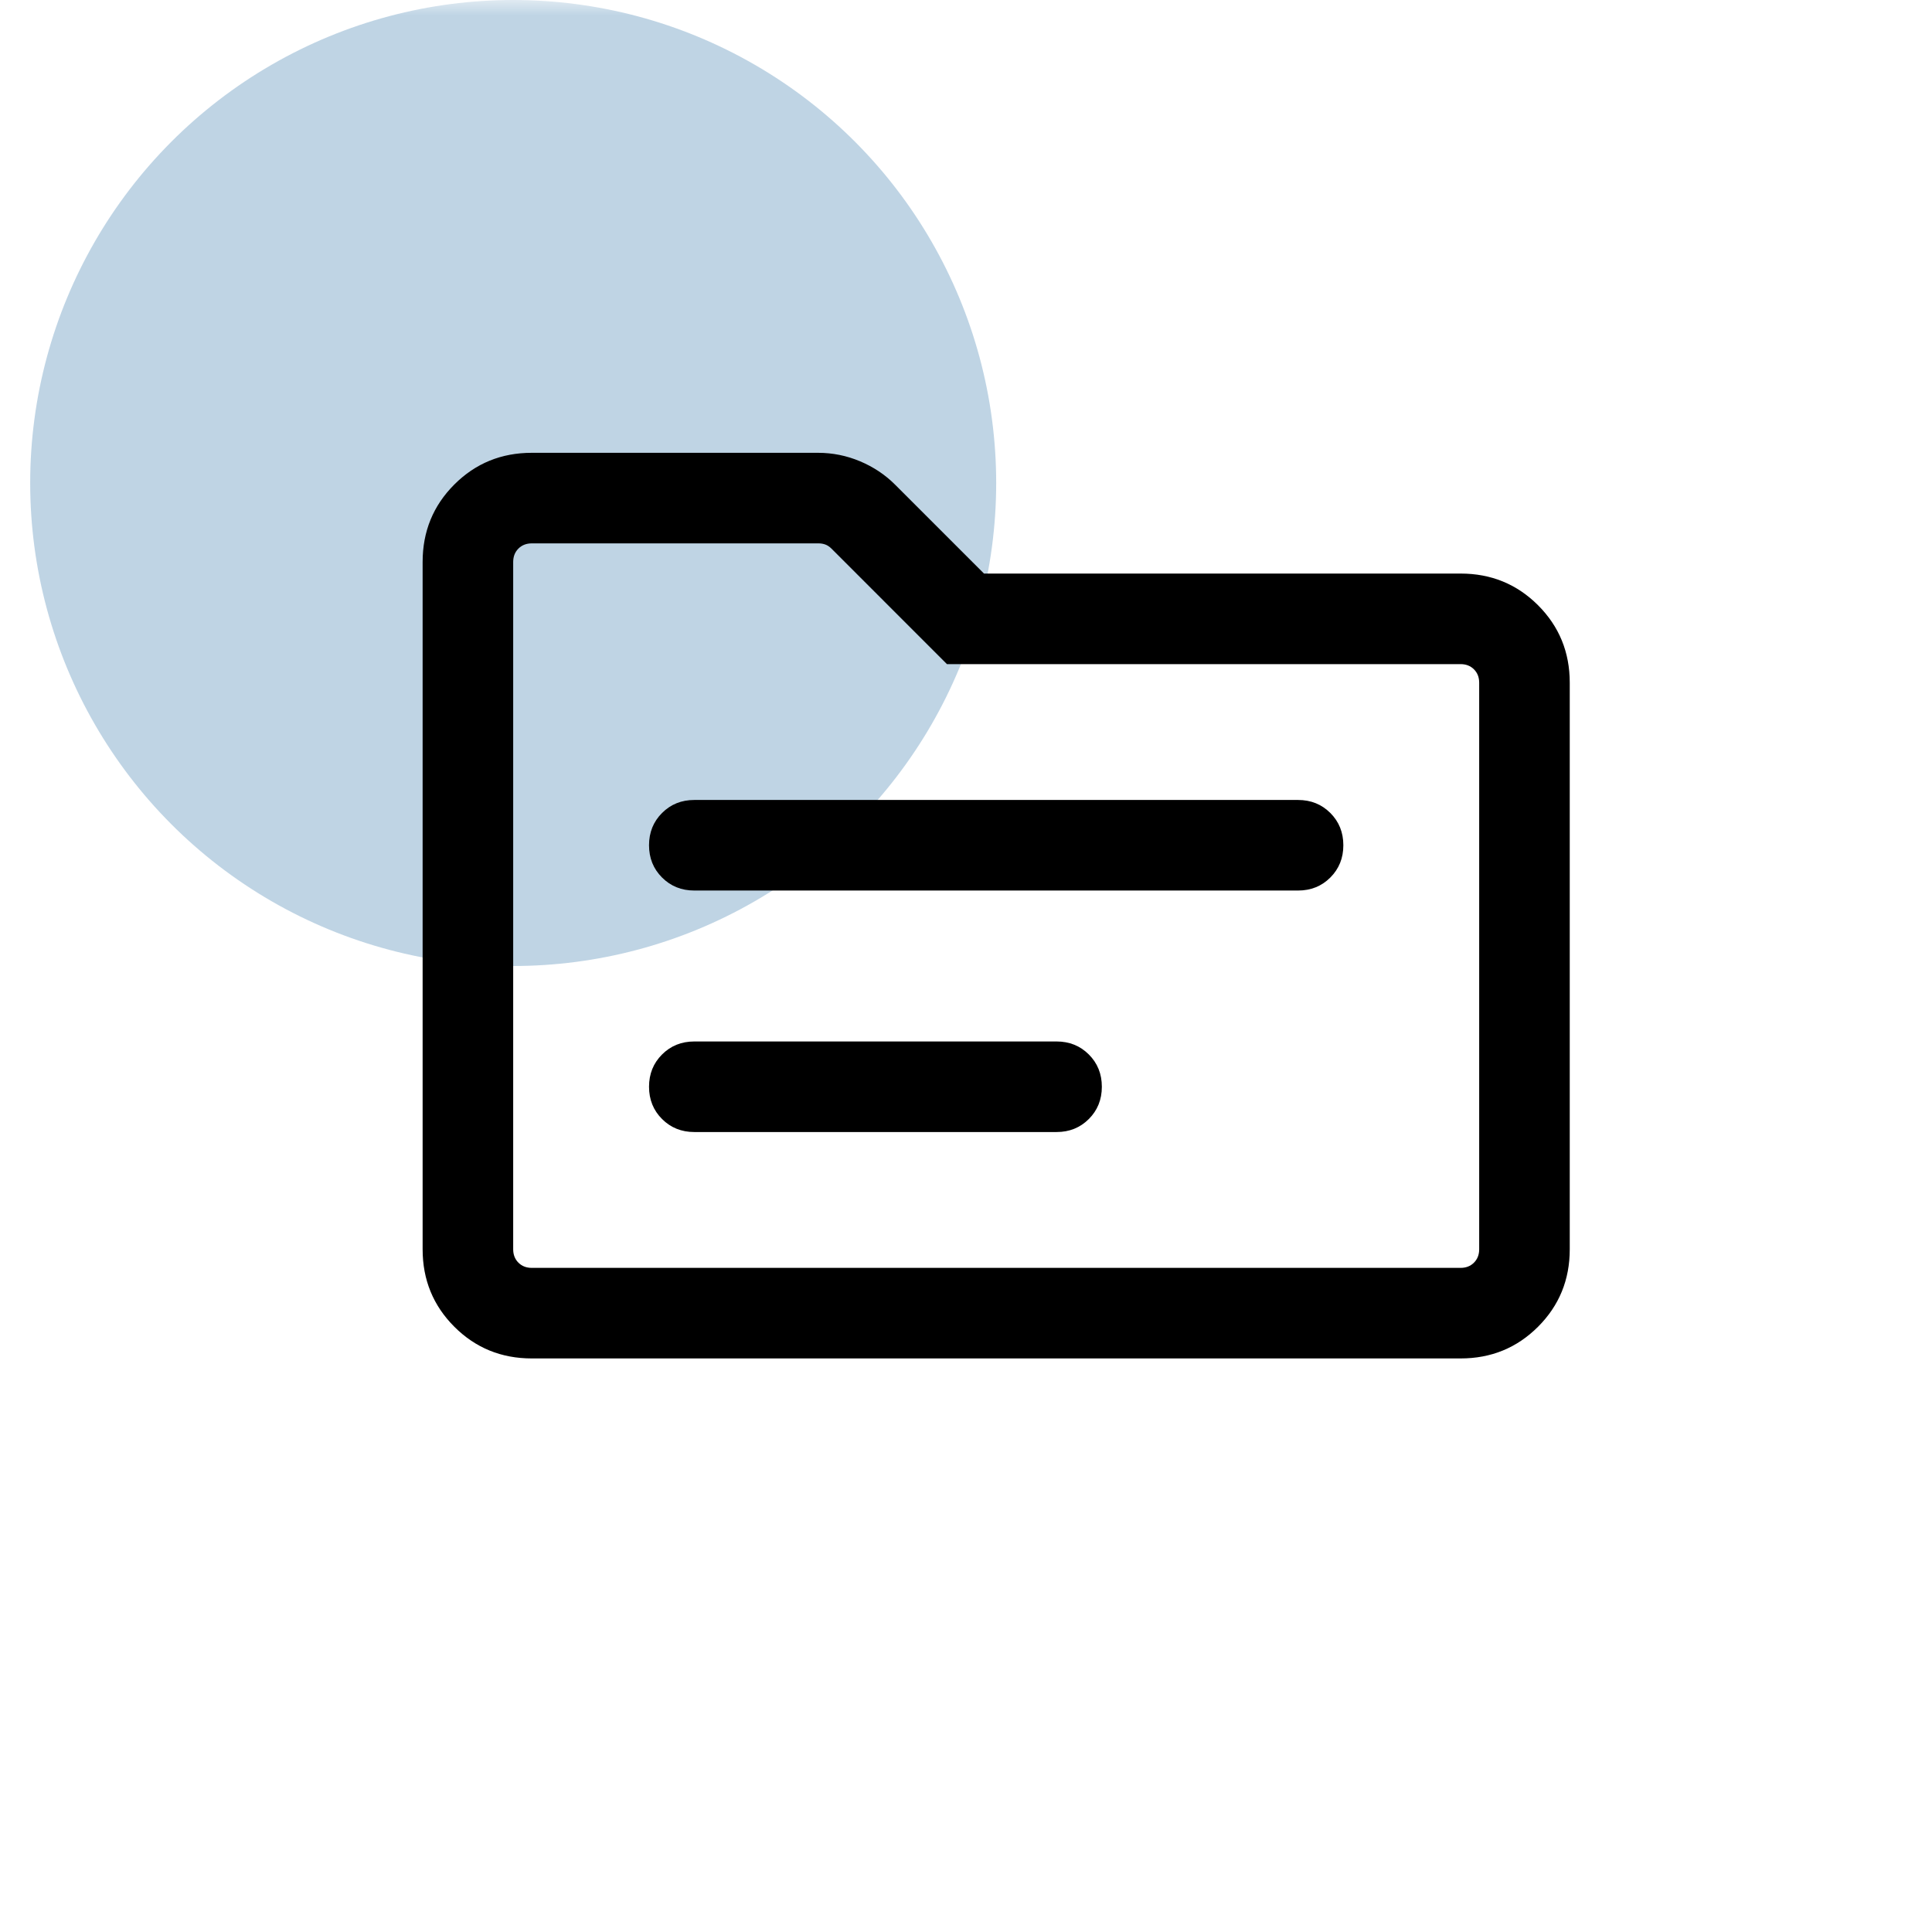
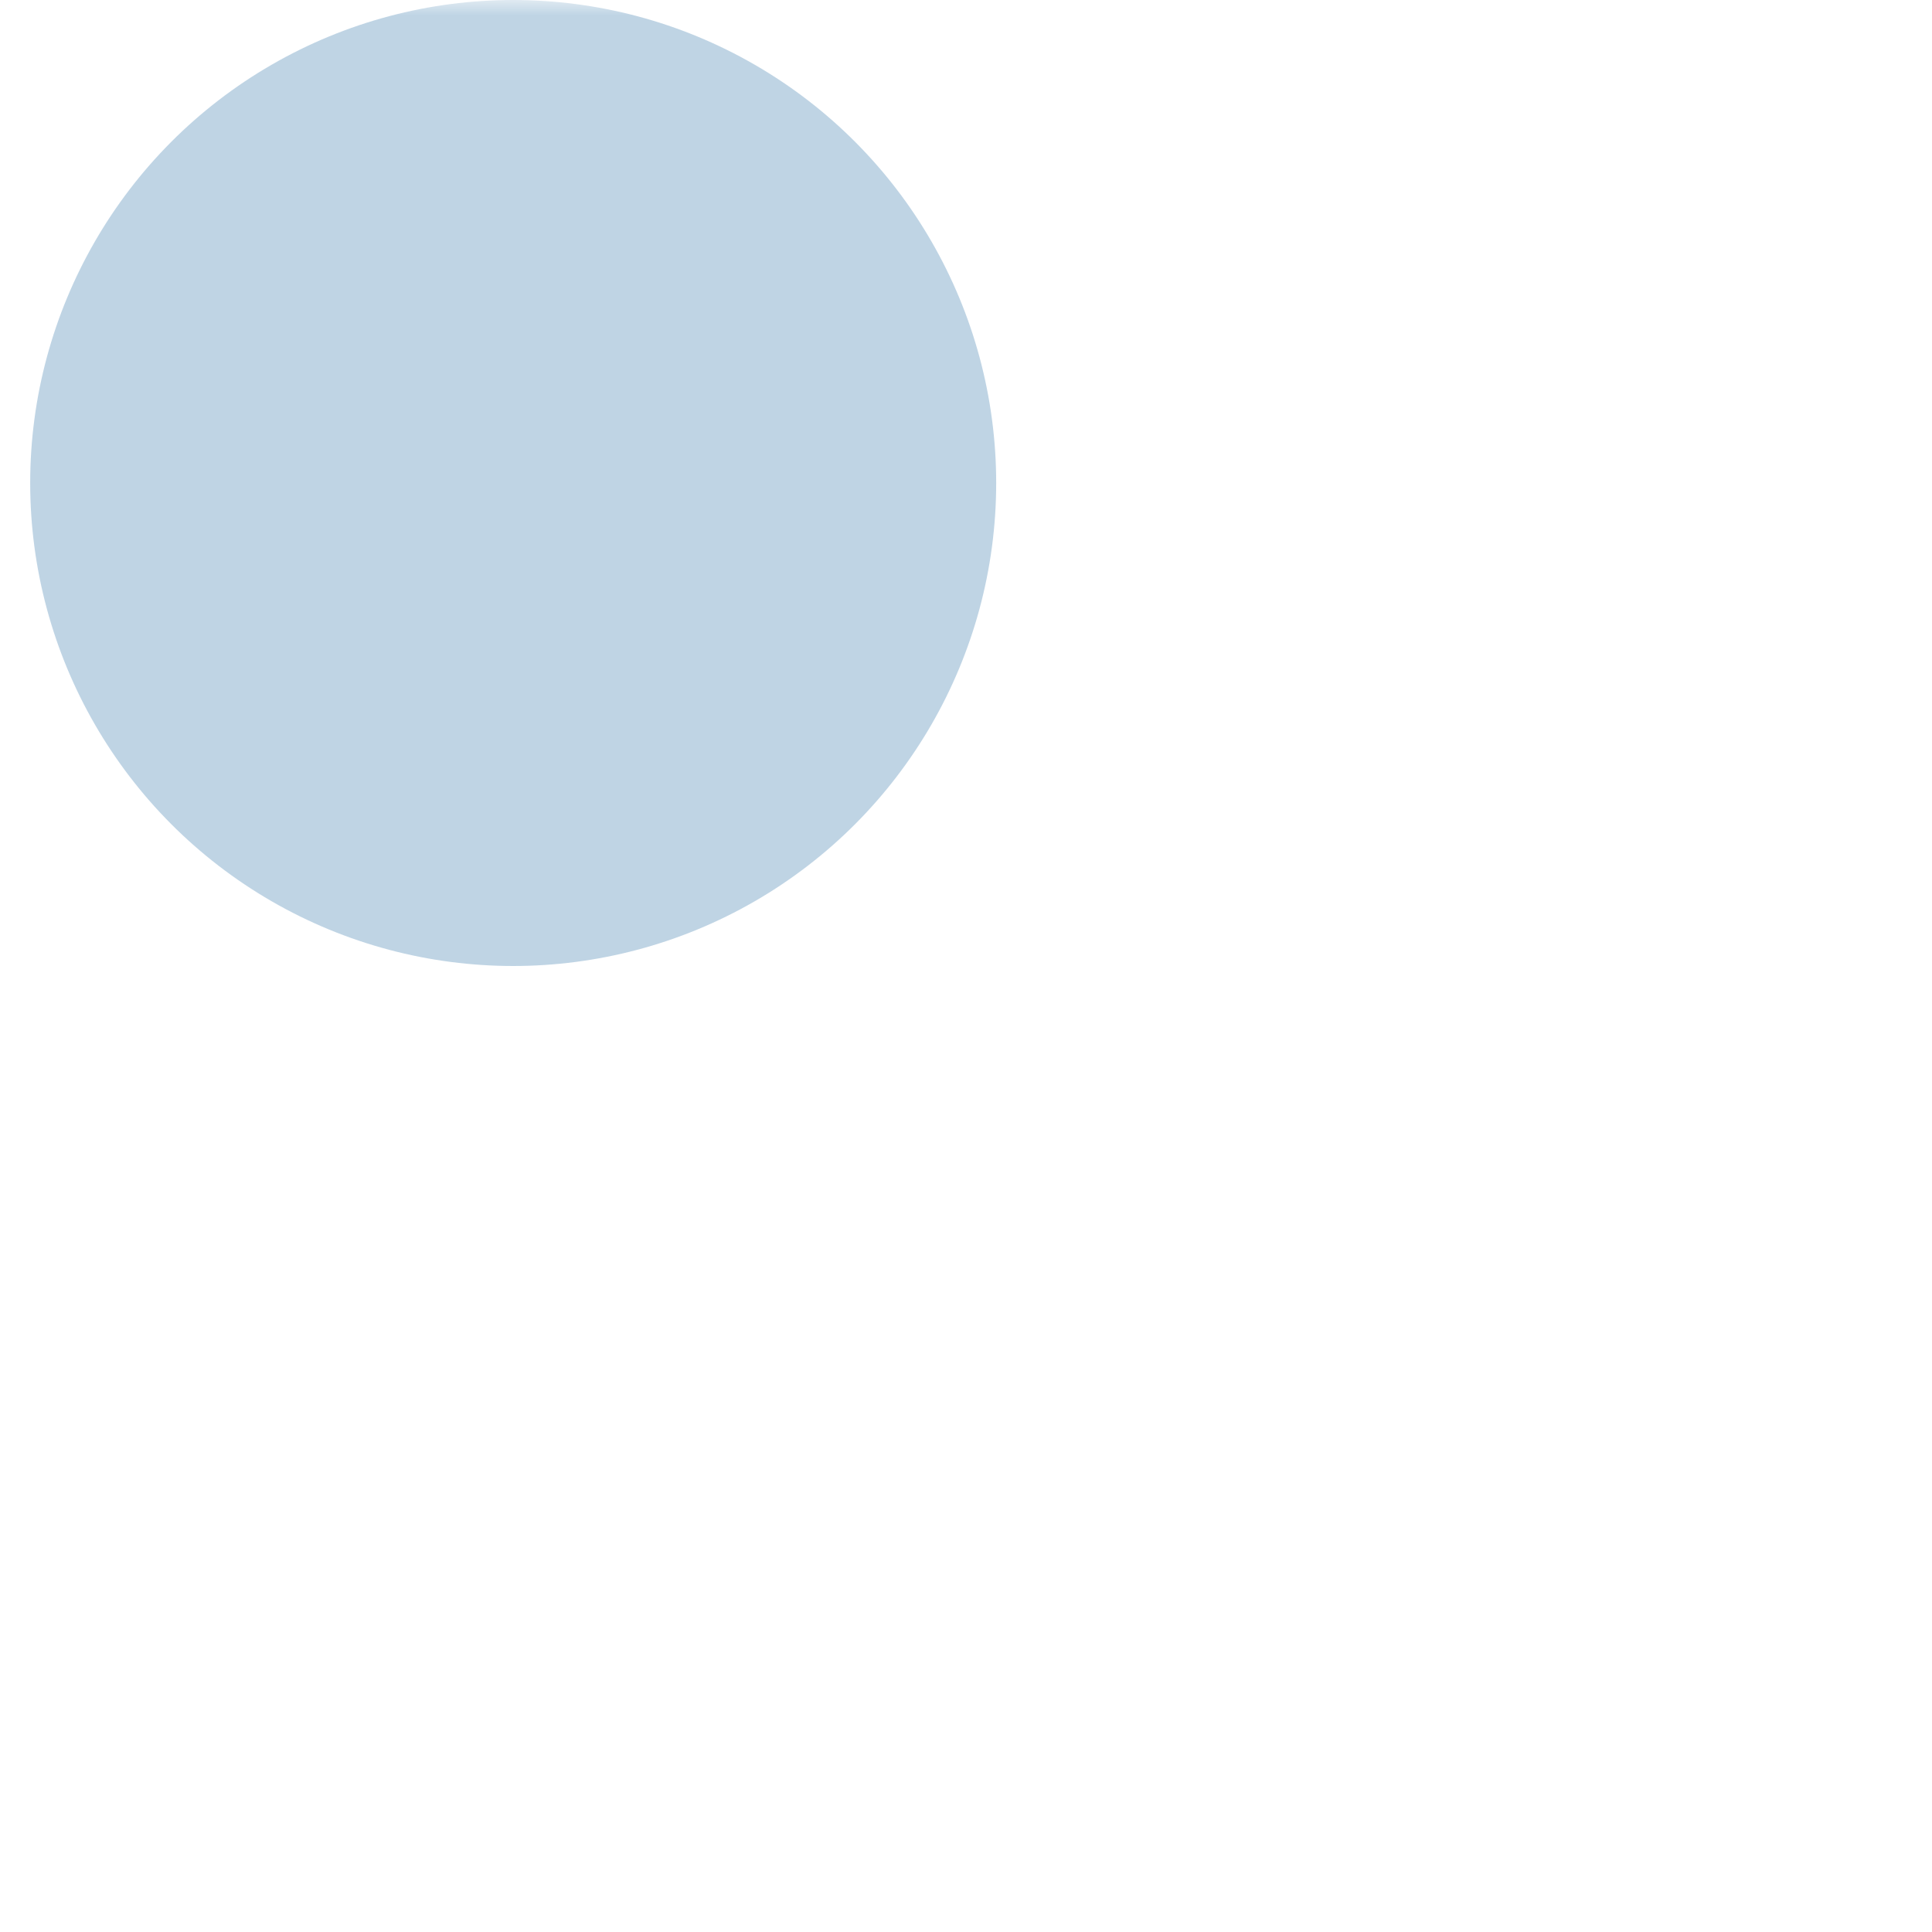
<svg xmlns="http://www.w3.org/2000/svg" width="64" height="64" viewBox="0 0 64 64" fill="none">
  <mask id="mask0_17586_13997" style="mask-type:alpha" maskUnits="userSpaceOnUse" x="0" y="0" width="64" height="64">
    <rect width="64" height="64" fill="#D9D9D9" />
  </mask>
  <g mask="url(#mask0_17586_13997)">
    <circle opacity="0.25" cx="17" cy="16" r="16" fill="#015497" />
    <mask id="mask1_17586_13997" style="mask-type:alpha" maskUnits="userSpaceOnUse" x="9" y="6" width="48" height="48">
-       <rect x="9" y="6" width="48" height="48" fill="#D9D9D9" />
-     </mask>
+       </mask>
    <g mask="url(#mask1_17586_13997)">
      <path d="M17.616 45C16.605 45 15.75 44.65 15.05 43.95C14.35 43.25 14 42.395 14 41.385V18.616C14 17.605 14.35 16.75 15.05 16.05C15.75 15.35 16.605 15 17.616 15H27.1C27.582 15 28.046 15.094 28.491 15.281C28.935 15.468 29.322 15.726 29.65 16.054L32.596 19H48.385C49.395 19 50.25 19.35 50.95 20.05C51.65 20.75 52 21.605 52 22.616V41.385C52 42.395 51.65 43.25 50.95 43.95C50.25 44.65 49.395 45 48.385 45H17.616ZM17.616 42H48.385C48.564 42 48.712 41.942 48.827 41.827C48.942 41.712 49 41.564 49 41.385V22.616C49 22.436 48.942 22.288 48.827 22.173C48.712 22.058 48.564 22 48.385 22H31.369L27.543 18.173C27.478 18.109 27.411 18.064 27.34 18.038C27.27 18.013 27.196 18 27.119 18H17.616C17.436 18 17.288 18.058 17.173 18.173C17.058 18.288 17 18.436 17 18.616V41.385C17 41.564 17.058 41.712 17.173 41.827C17.288 41.942 17.436 42 17.616 42ZM23 37.5H35C35.426 37.5 35.782 37.356 36.069 37.069C36.356 36.782 36.5 36.426 36.5 36C36.5 35.574 36.356 35.218 36.069 34.931C35.782 34.644 35.426 34.5 35 34.5H23C22.574 34.5 22.218 34.644 21.931 34.931C21.644 35.218 21.5 35.574 21.5 36C21.5 36.426 21.644 36.782 21.931 37.069C22.218 37.356 22.574 37.5 23 37.5ZM23 29.5H43C43.426 29.5 43.782 29.356 44.069 29.069C44.356 28.782 44.5 28.426 44.5 28C44.5 27.574 44.356 27.218 44.069 26.931C43.782 26.644 43.426 26.5 43 26.5H23C22.574 26.5 22.218 26.644 21.931 26.931C21.644 27.218 21.5 27.574 21.5 28C21.5 28.426 21.644 28.782 21.931 29.069C22.218 29.356 22.574 29.5 23 29.5Z" fill="black" />
    </g>
  </g>
</svg>